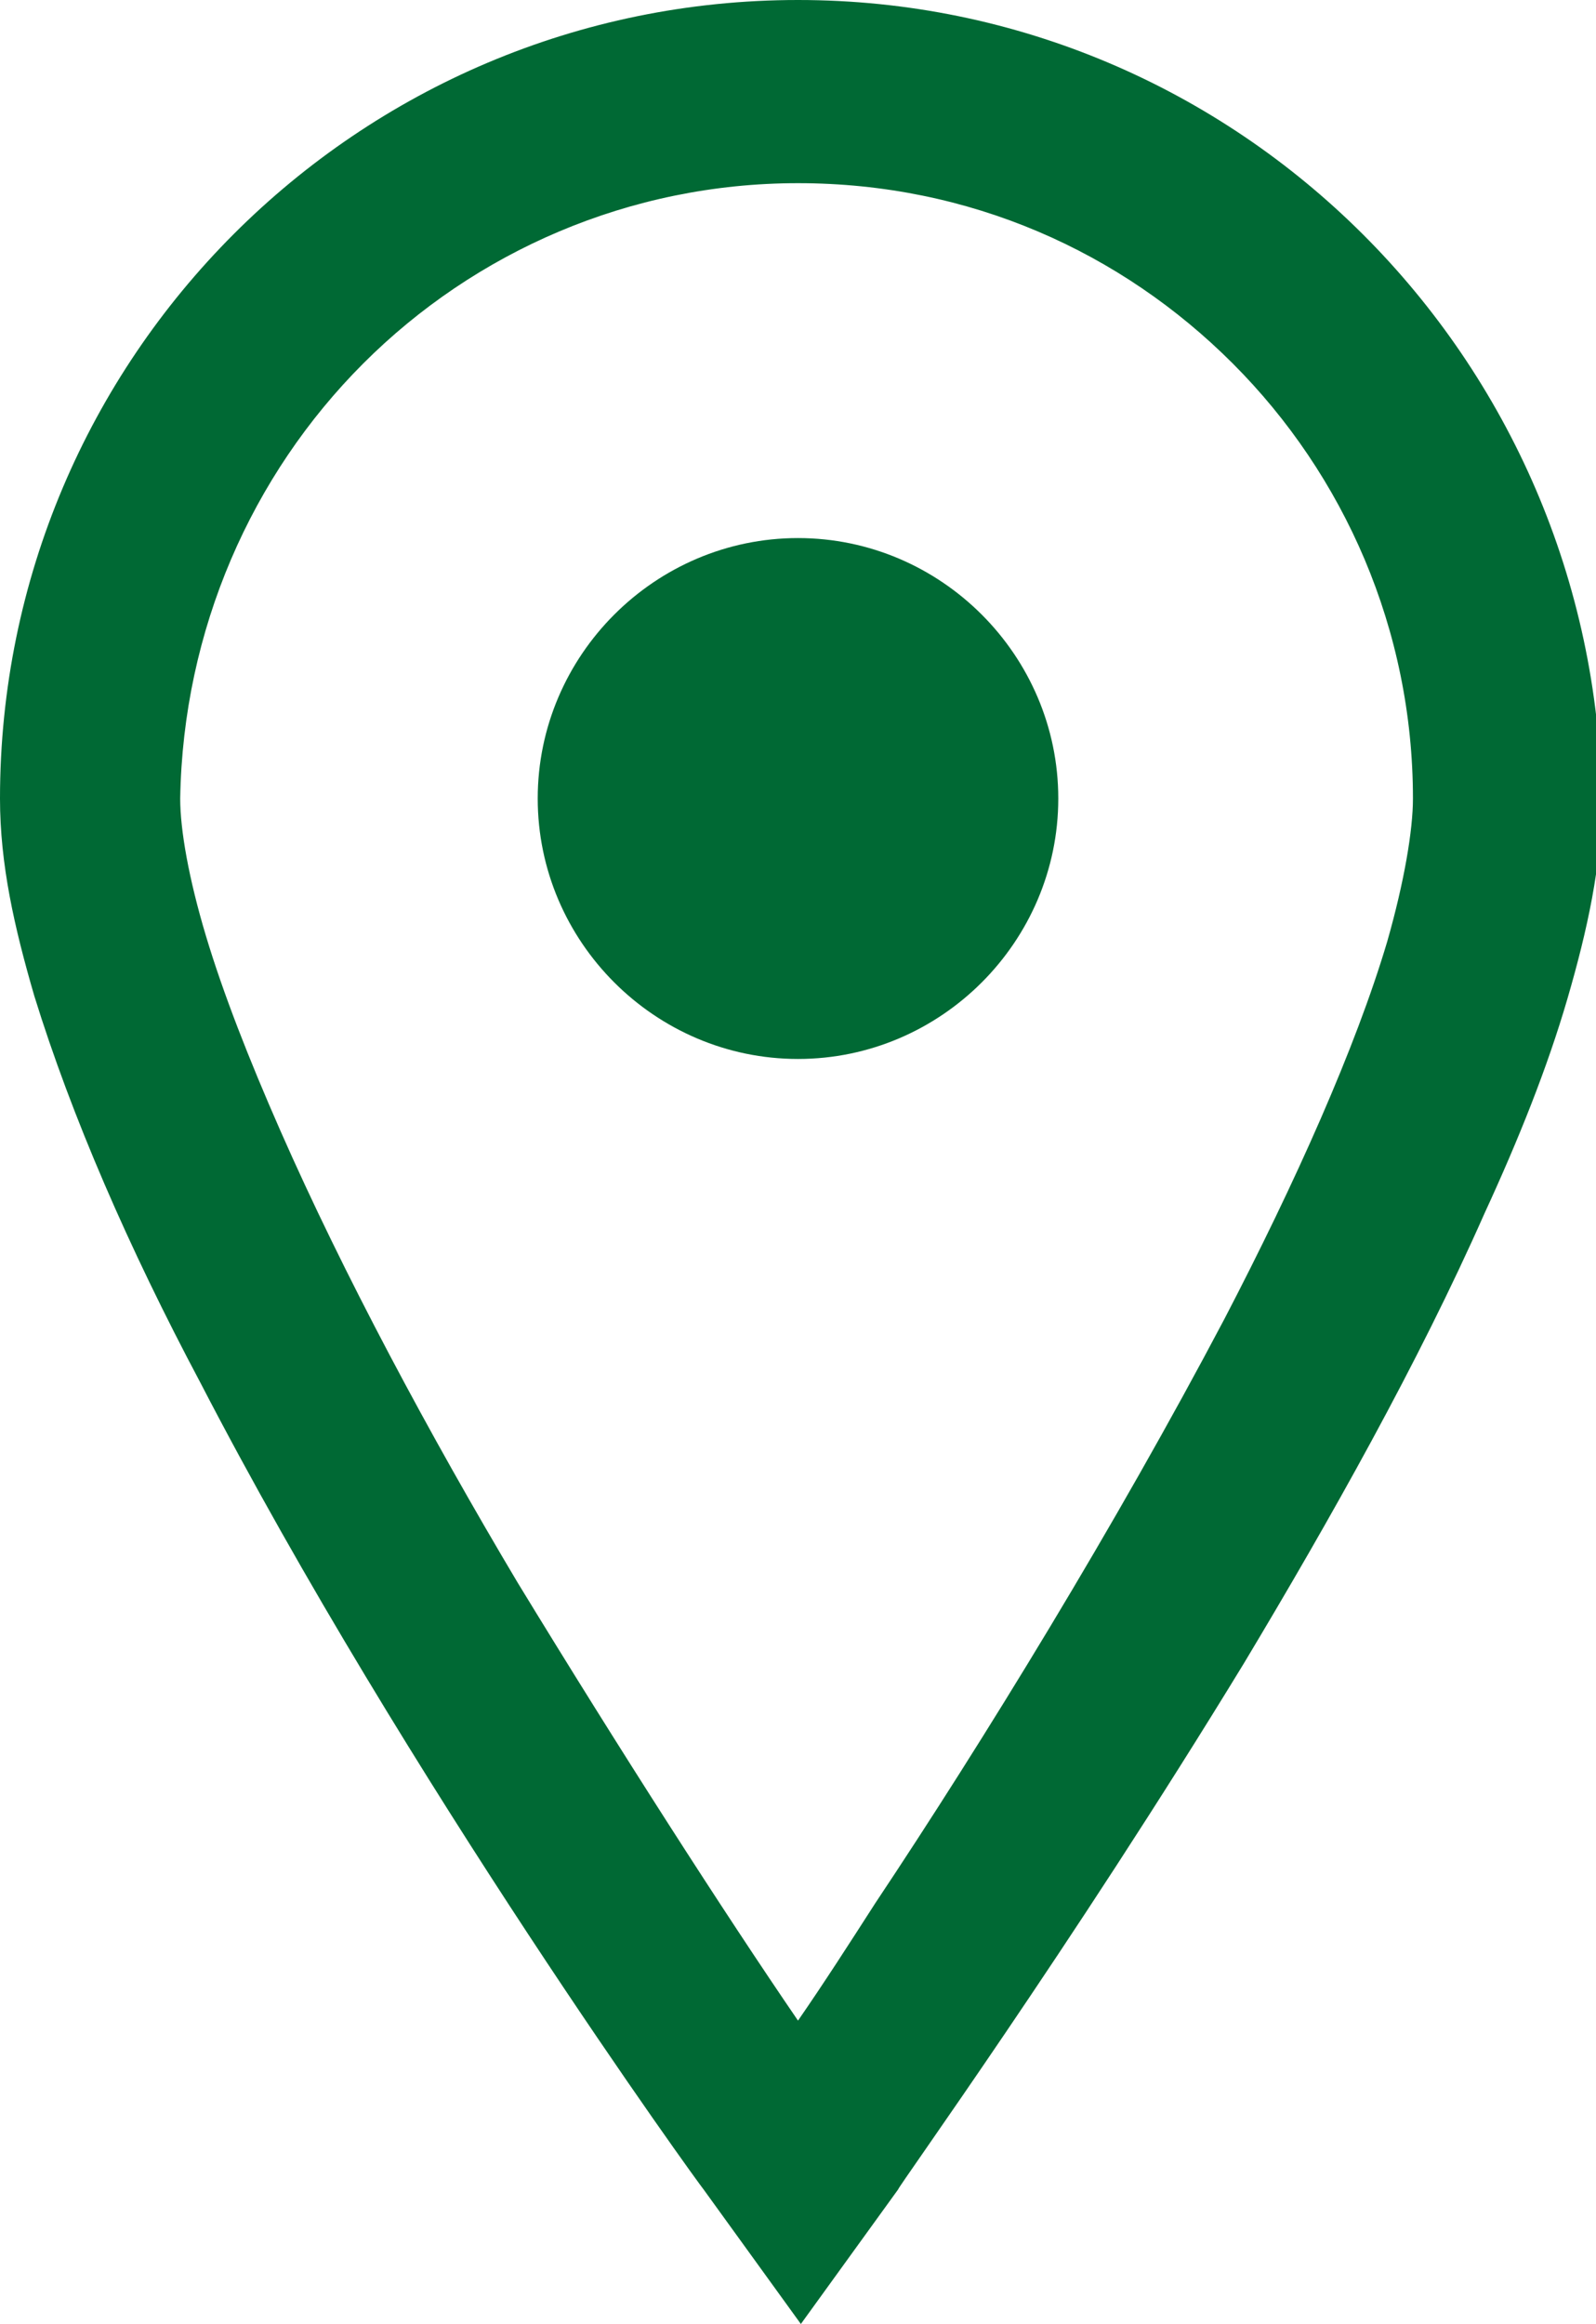
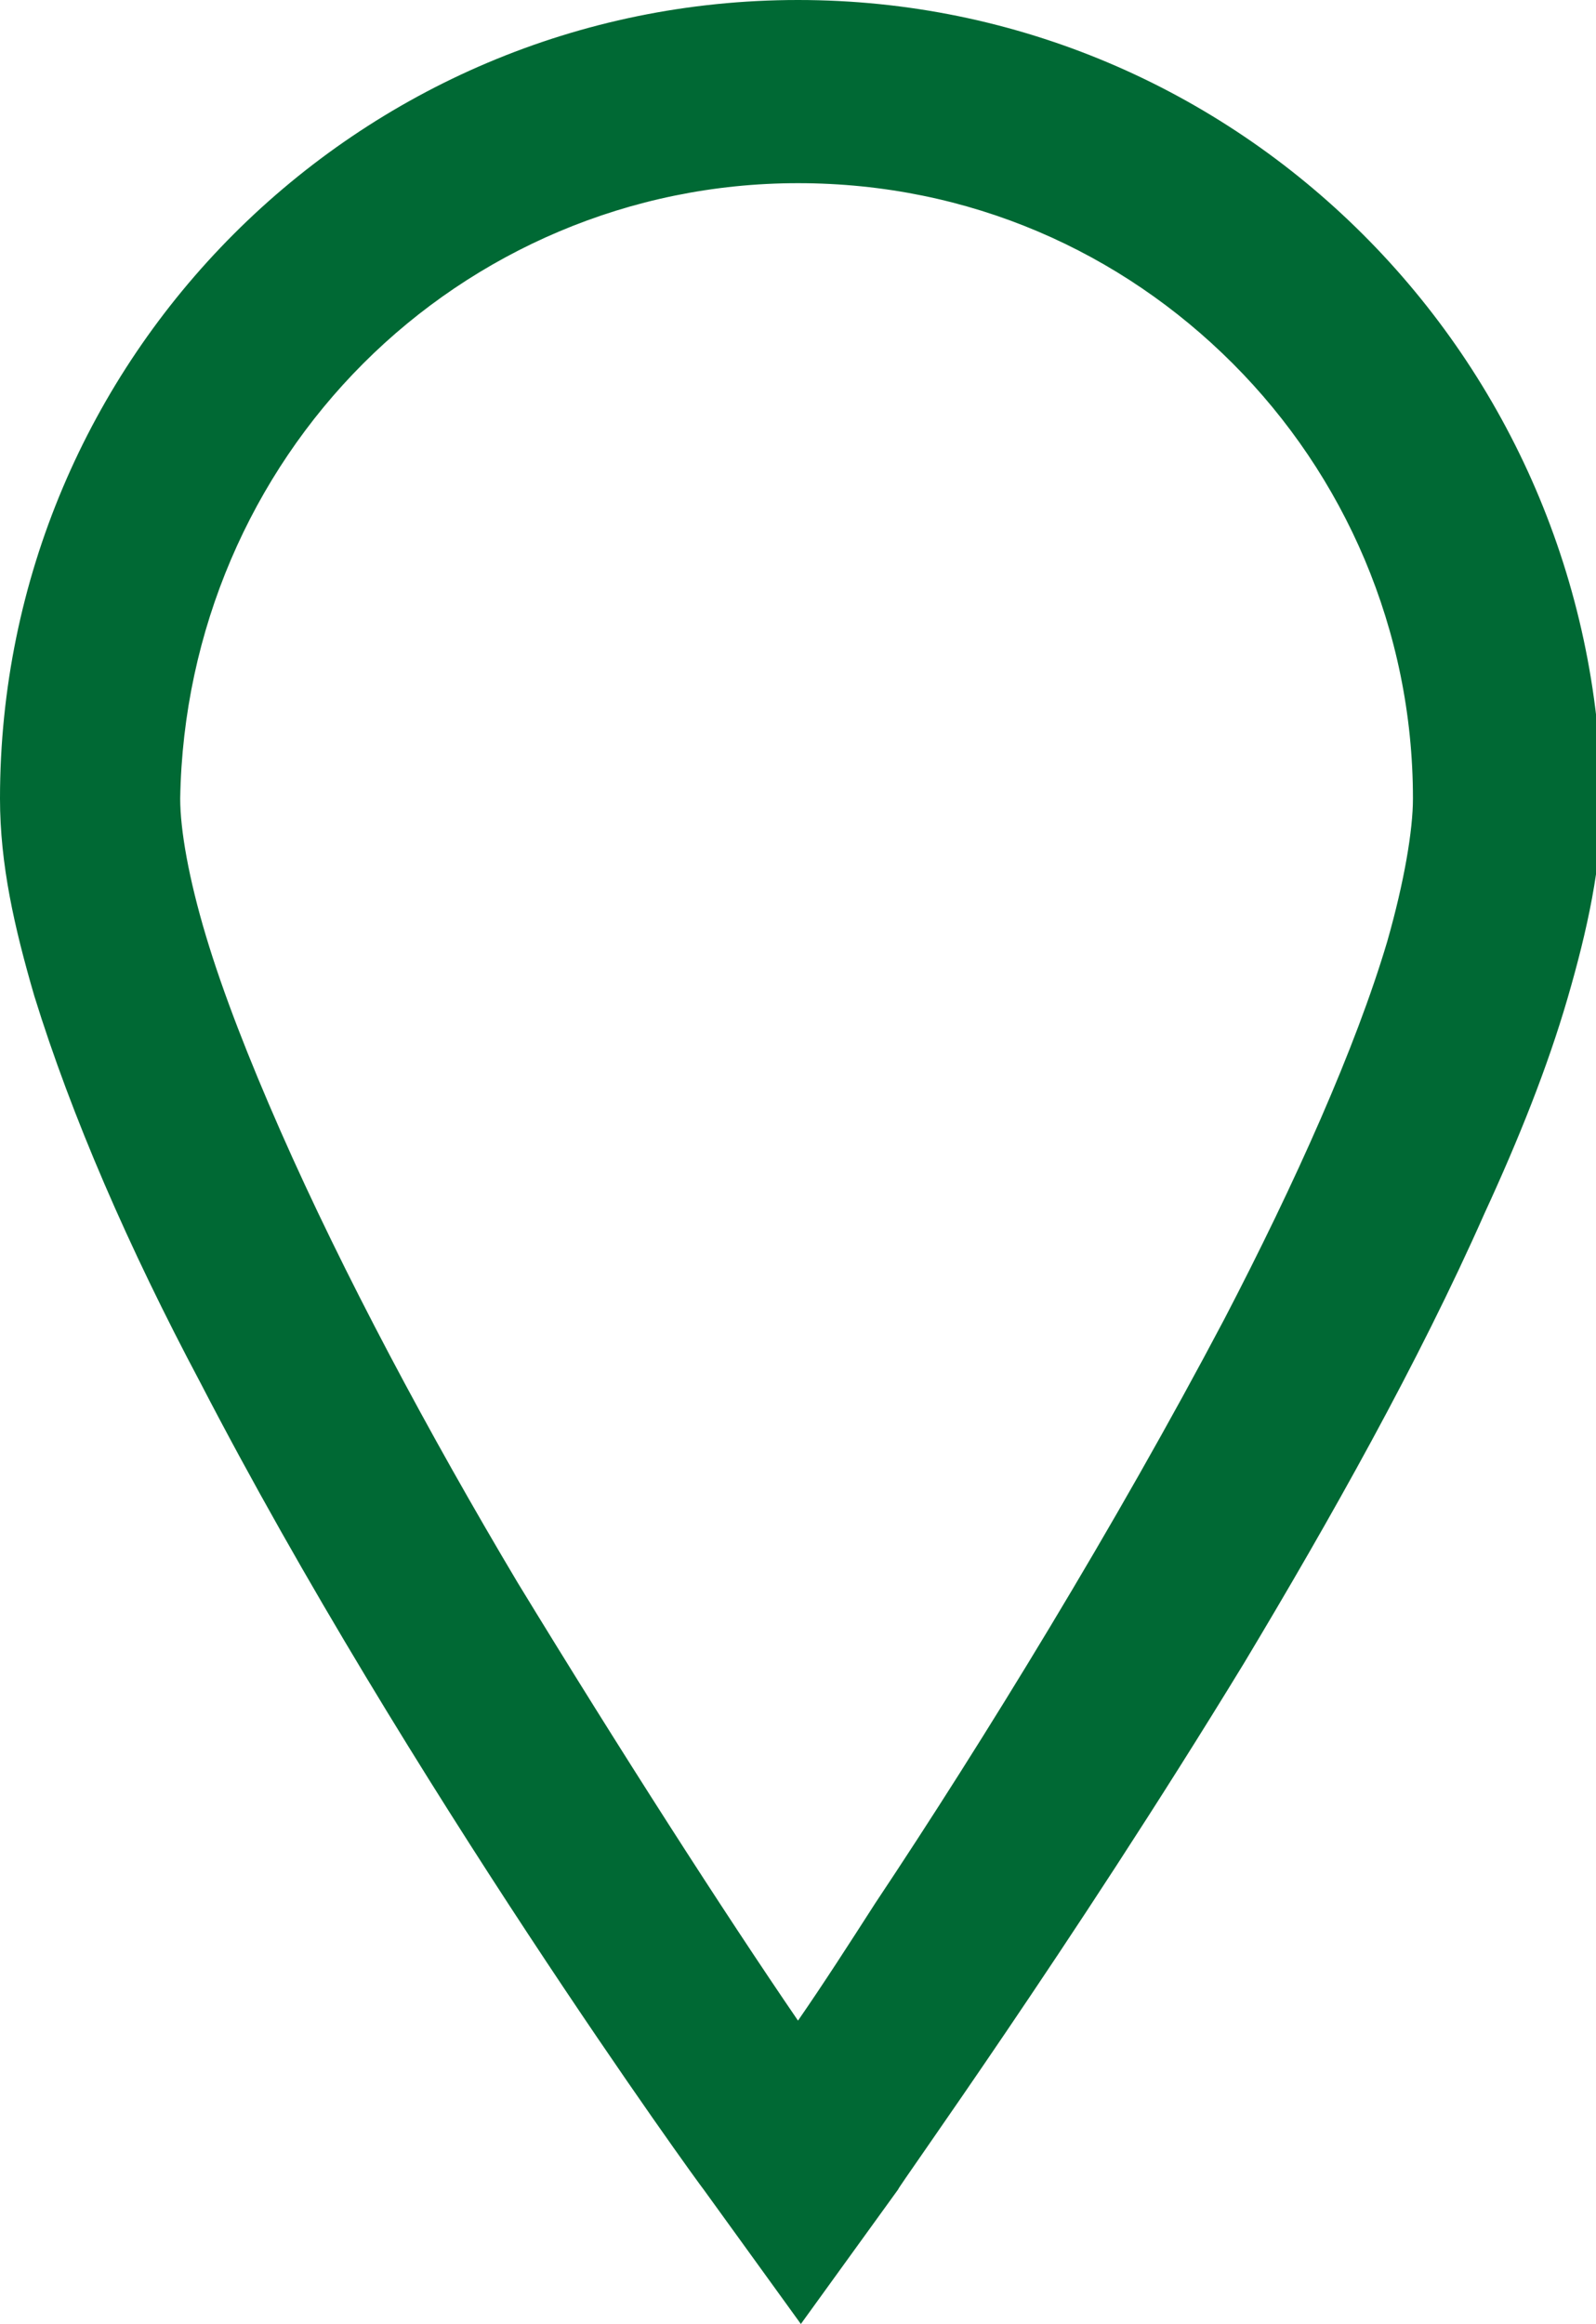
<svg xmlns="http://www.w3.org/2000/svg" version="1.1" id="_x31_" x="0px" y="0px" viewBox="0 0 55.8 81.2" style="enable-background:new 0 0 55.8 81.2;" xml:space="preserve">
  <style type="text/css">
	.st0{fill:#006934;}
</style>
  <path class="st0" d="M7,48.3c7.2,13.9,17.5,28.1,17.6,28.2l3.4,4.7l3.4-4.7c0-0.1,6-8.4,12.1-18.4c3-5,6.1-10.5,8.4-15.7  c1.2-2.6,2.2-5.1,2.9-7.5S56,30.2,56,28C55.8,12.5,43.3,0,27.9,0S0,12.5,0,27.9c0,2.3,0.5,4.5,1.2,6.9C2.5,39,4.5,43.6,7,48.3z   M12.7,12.7c3.9-3.9,9.3-6.3,15.2-6.3c6,0,11.3,2.4,15.2,6.3s6.3,9.3,6.3,15.2c0,1.1-0.3,2.9-0.9,5c-1.1,3.7-3.2,8.4-5.7,13.2  c-3.8,7.2-8.4,14.7-12.2,20.4c-0.9,1.4-1.8,2.8-2.7,4.1c-2.6-3.8-6.2-9.4-9.8-15.3C15,50.1,12,44.5,9.8,39.5c-1.1-2.5-2-4.8-2.6-6.8  S6.3,29,6.3,27.9C6.4,22,8.8,16.6,12.7,12.7z" />
-   <path class="st0" d="M27.9,37c5,0,9.1-4.1,9.1-9.1s-4.1-9.1-9.1-9.1s-9.1,4.1-9.1,9.1S22.9,37,27.9,37z" />
</svg>